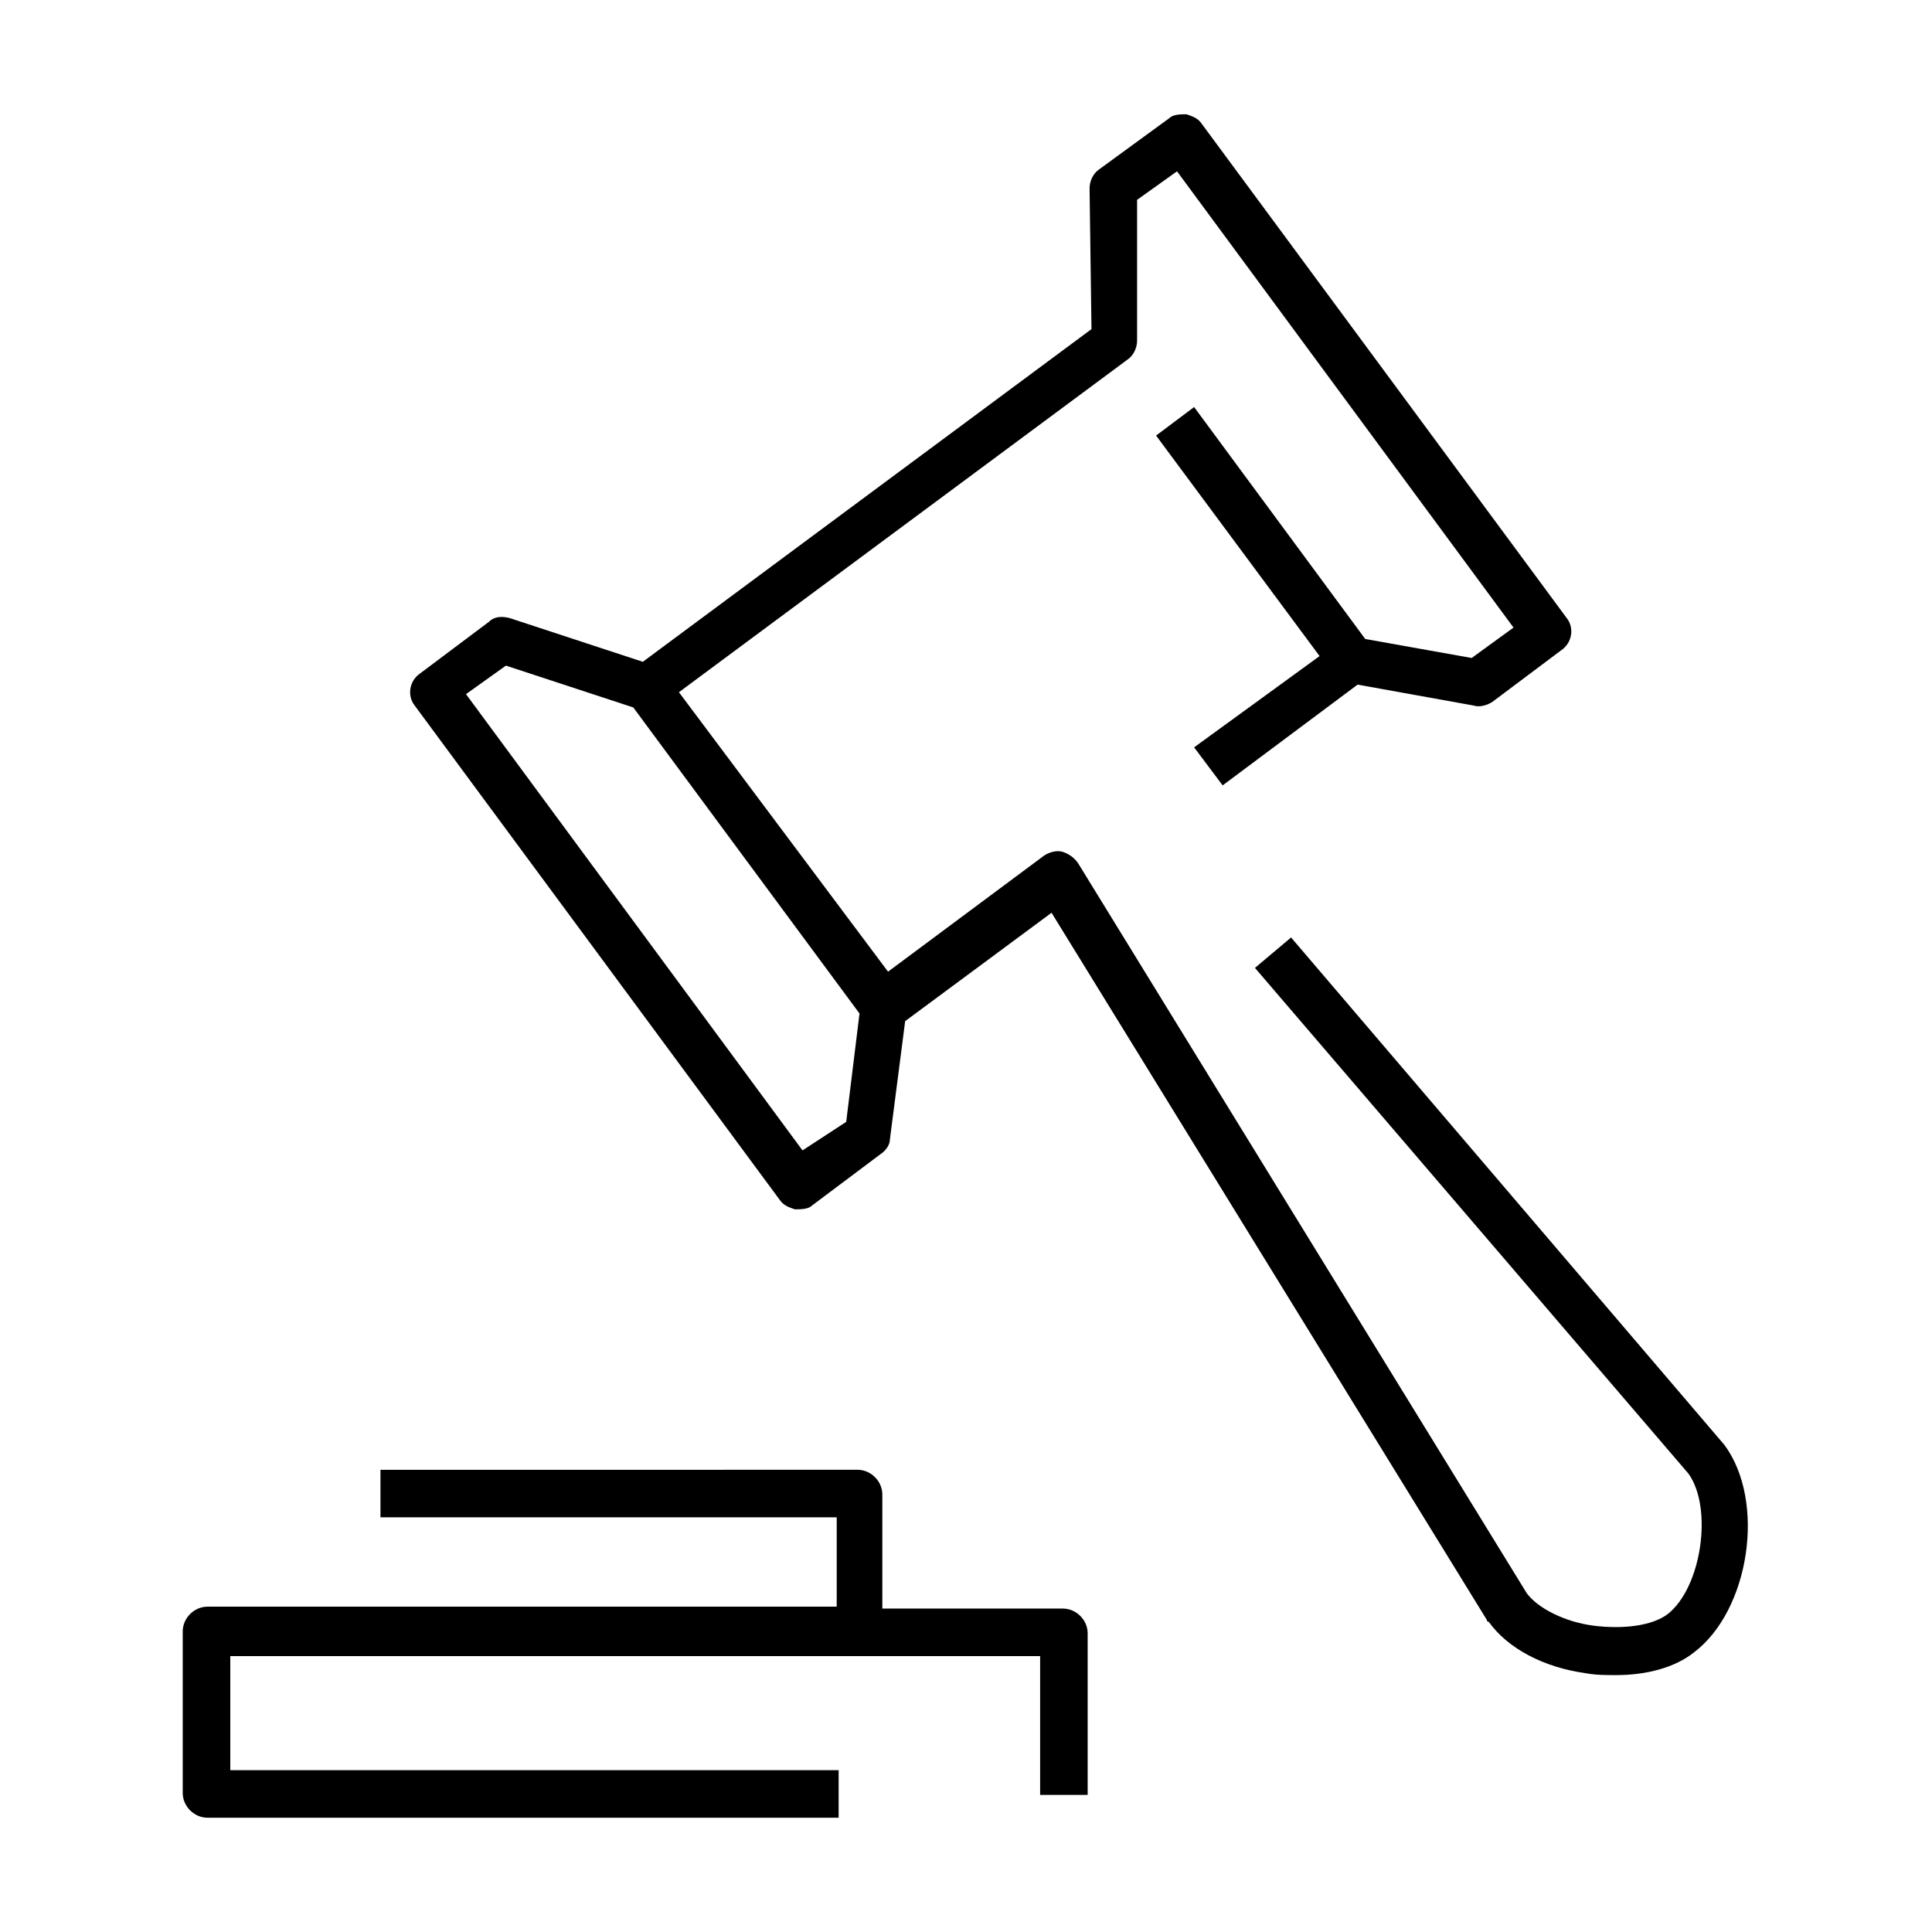
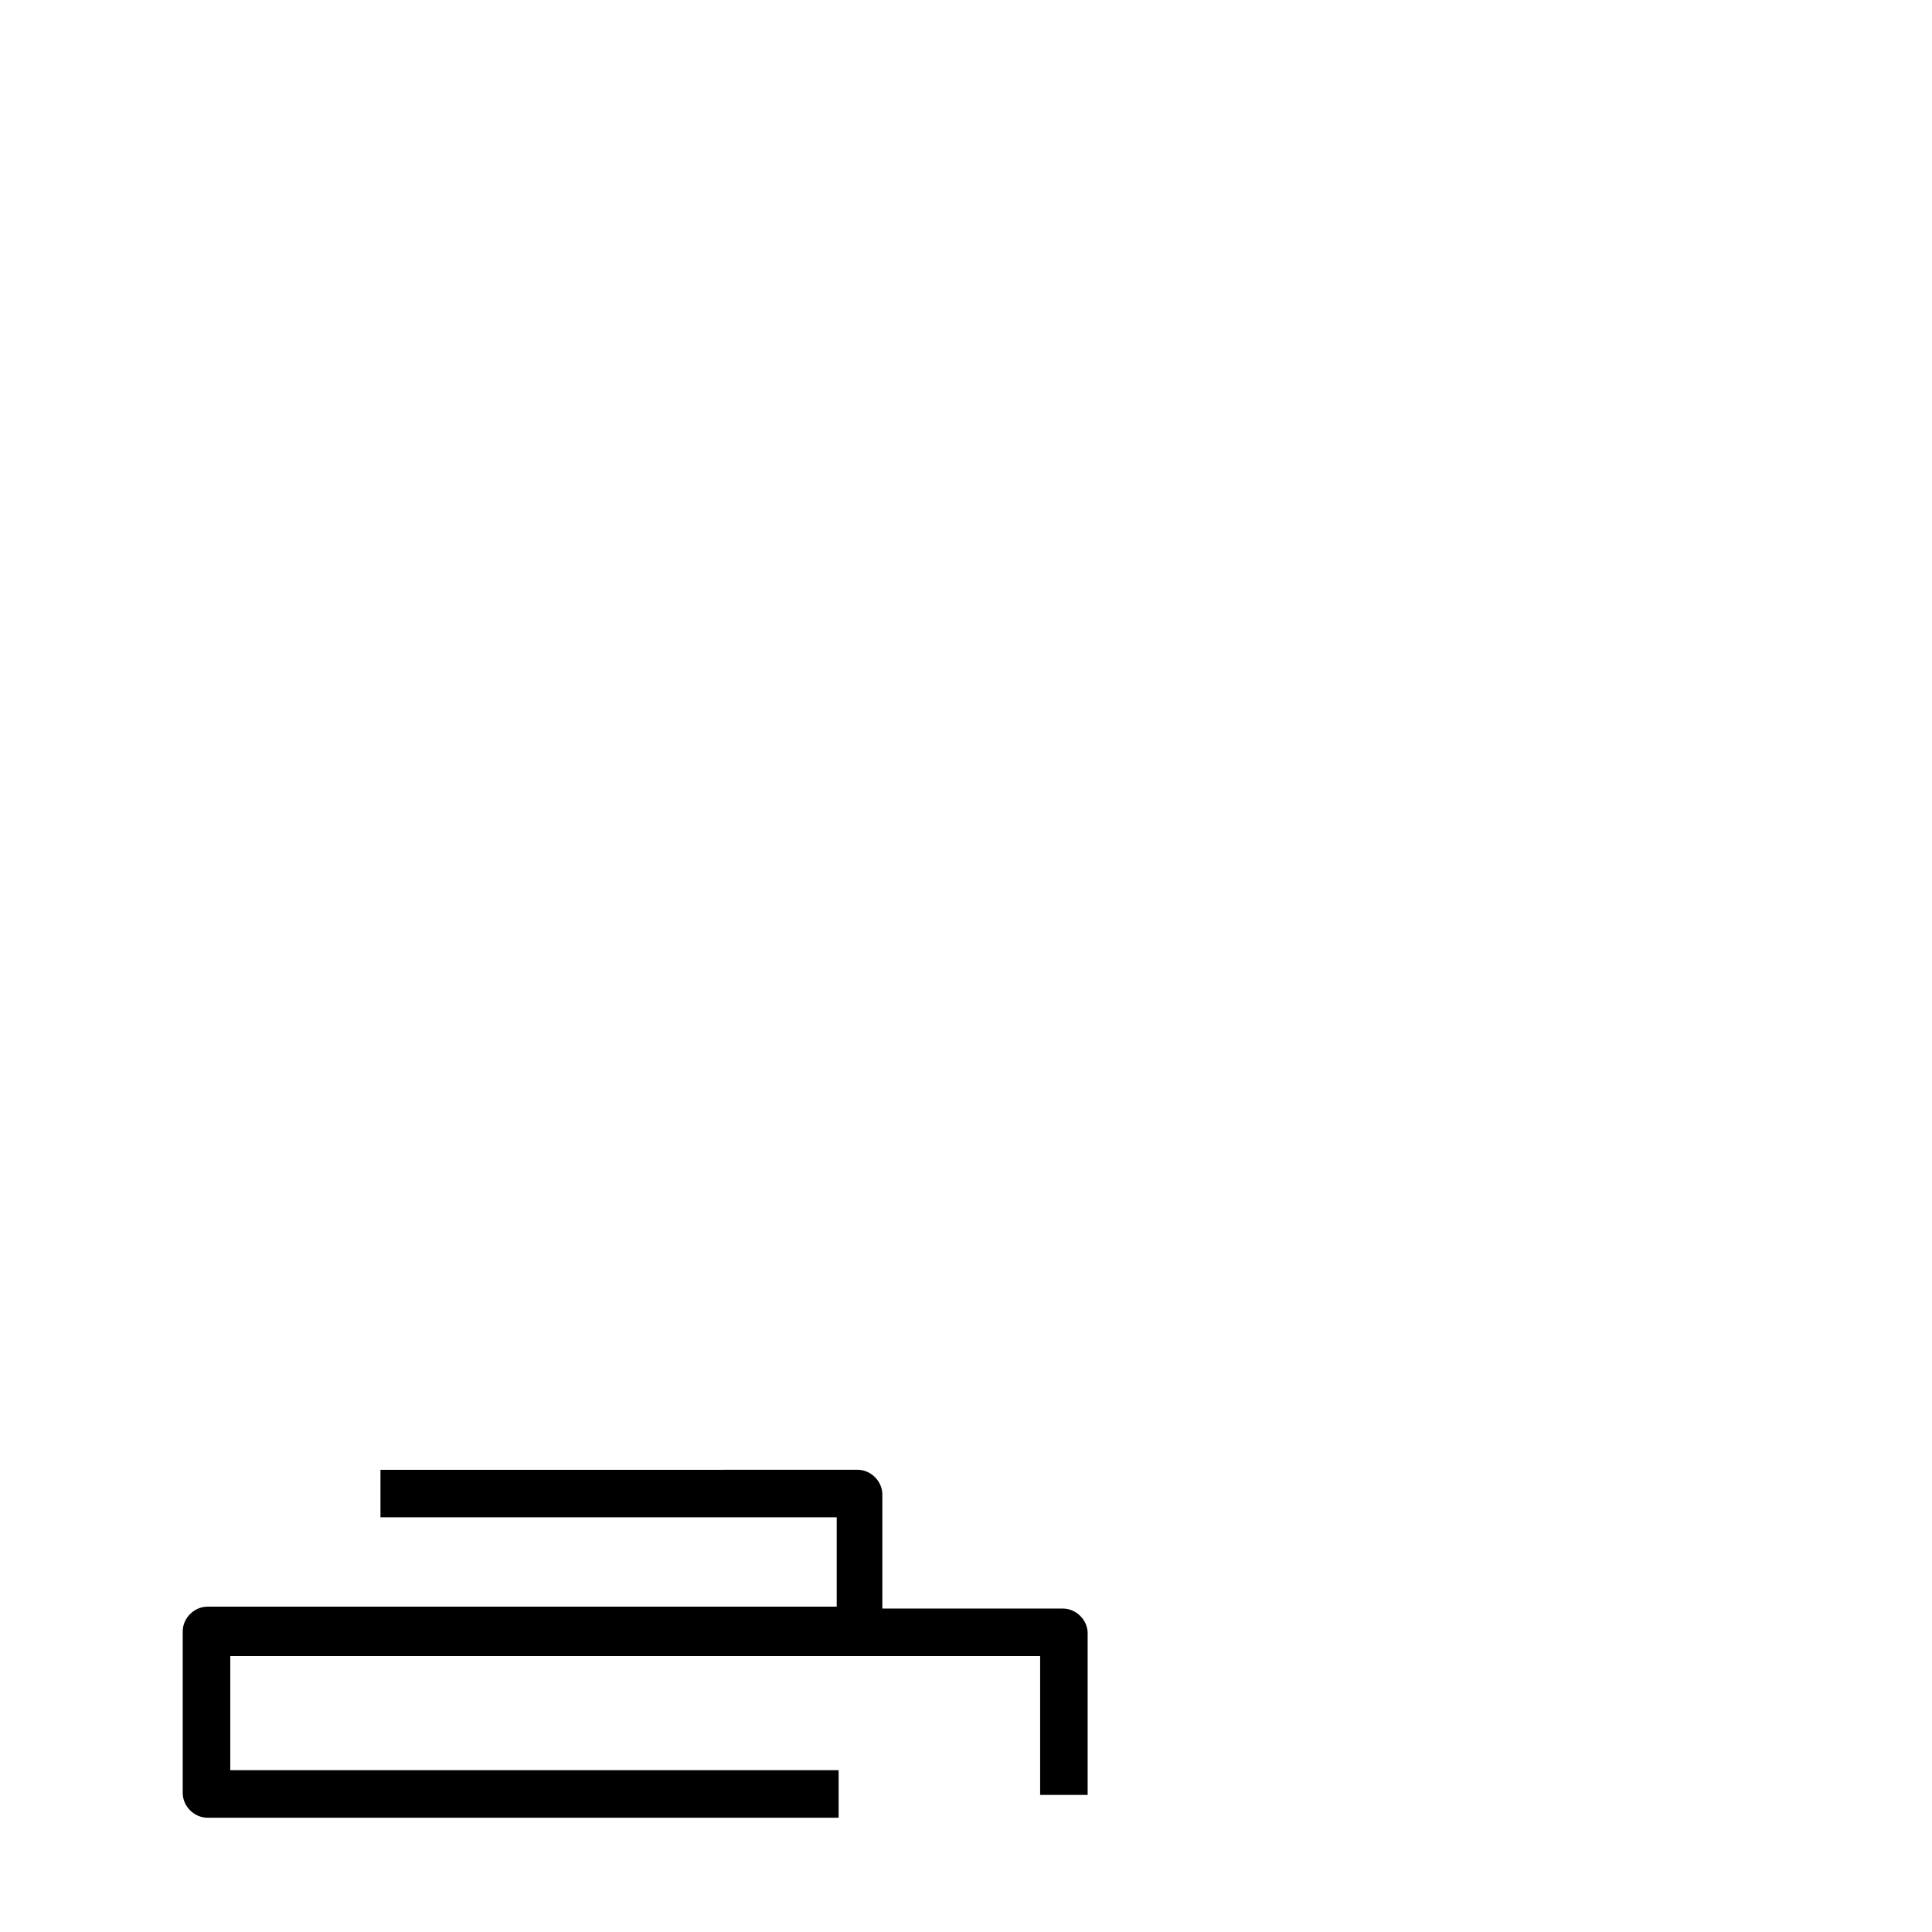
<svg xmlns="http://www.w3.org/2000/svg" fill="#000000" width="800px" height="800px" version="1.1" viewBox="144 144 512 512">
  <g>
-     <path d="m486.15 392.44-9.574 8.062 114.87 134.01c6.551 9.07 3.527 30.23-5.543 37.281-4.031 3.023-11.586 4.031-19.648 3.023-7.559-1.008-14.609-4.535-17.633-8.566l-118.9-193.46c-1.008-1.512-2.519-2.519-4.031-3.023-1.512-0.504-3.527 0-5.039 1.008l-41.312 30.73-55.418-74.059 118.9-88.168c1.512-1.008 2.519-3.023 2.519-5.039v-37.277l10.578-7.559 89.176 120.91-11.082 8.062-28.215-5.039-45.344-61.465-10.078 7.559 43.328 58.441-33.25 24.184 7.559 10.078 35.77-26.703 30.73 5.543c1.512 0.504 3.527 0 5.039-1.008l18.137-13.602c3.023-2.016 3.527-6.047 1.512-8.566l-96.73-130.99c-1.008-1.512-2.519-2.016-4.031-2.519-1.512 0-3.527 0-4.535 1.008l-18.637 13.602c-1.512 1.008-2.519 3.023-2.519 5.039l0.504 37.281-118.9 88.168-35.266-11.586c-2.016-0.504-4.031-0.504-5.543 1.008l-18.137 13.602c-3.023 2.016-3.527 6.047-1.512 8.566l96.73 130.99c1.008 1.512 2.519 2.016 4.031 2.519 1.512 0 3.527 0 4.535-1.008l18.137-13.602c1.512-1.008 2.519-2.519 2.519-4.031l4.031-31.234 38.793-28.719 115.37 187.42s0 0.504 0.504 0.504c5.039 7.055 14.609 12.09 25.695 13.602 2.519 0.504 5.543 0.504 8.062 0.504 8.062 0 15.617-2.016 20.656-6.047 14.609-11.082 19.145-39.801 8.062-54.914zm-129.48 56.426-89.176-120.91 10.578-7.559 33.754 11.082 59.953 81.113-3.527 28.719z" />
    <path d="m425.69 570.29h-47.863v-30.23c0-3.527-3.023-6.551-6.551-6.551l-126.45 0.004v12.594h120.91v23.68h-166.76c-3.527 0-6.551 3.023-6.551 6.551v42.824c0 3.527 3.023 6.551 6.551 6.551h167.27v-12.594h-161.22v-30.23h214.62v36.777h12.594v-42.824c0-3.527-3.023-6.551-6.551-6.551z" />
  </g>
</svg>